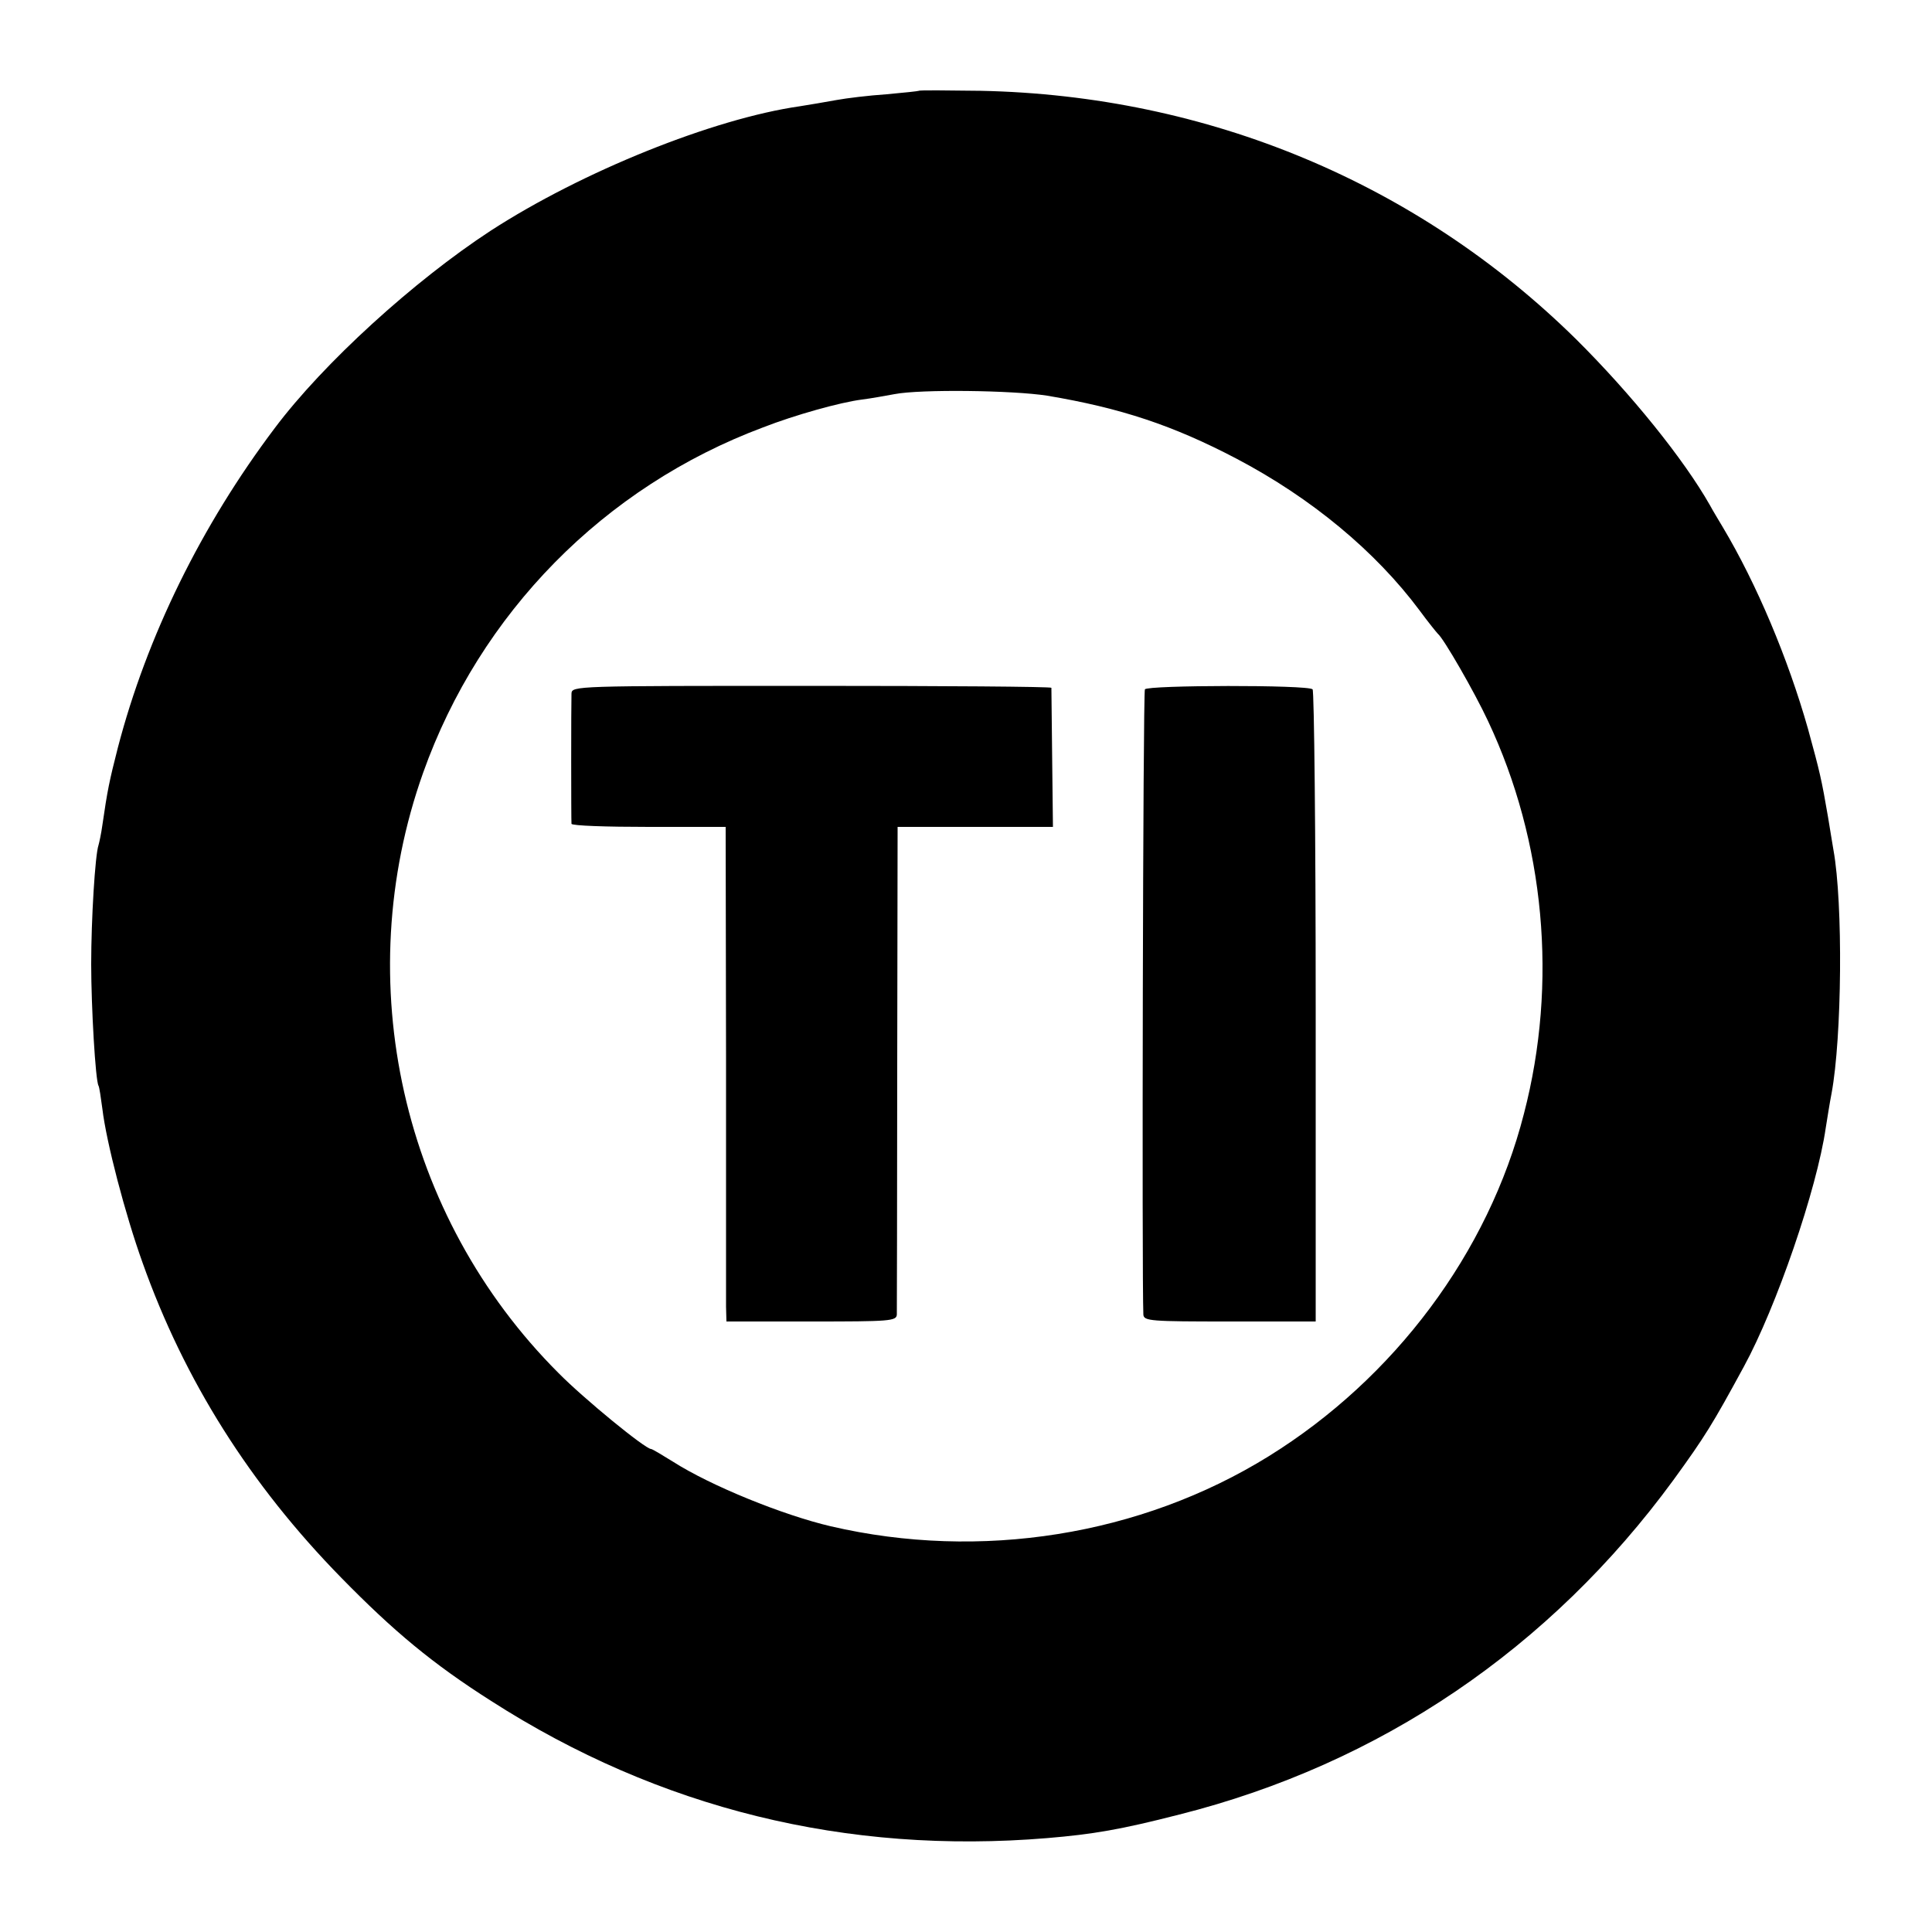
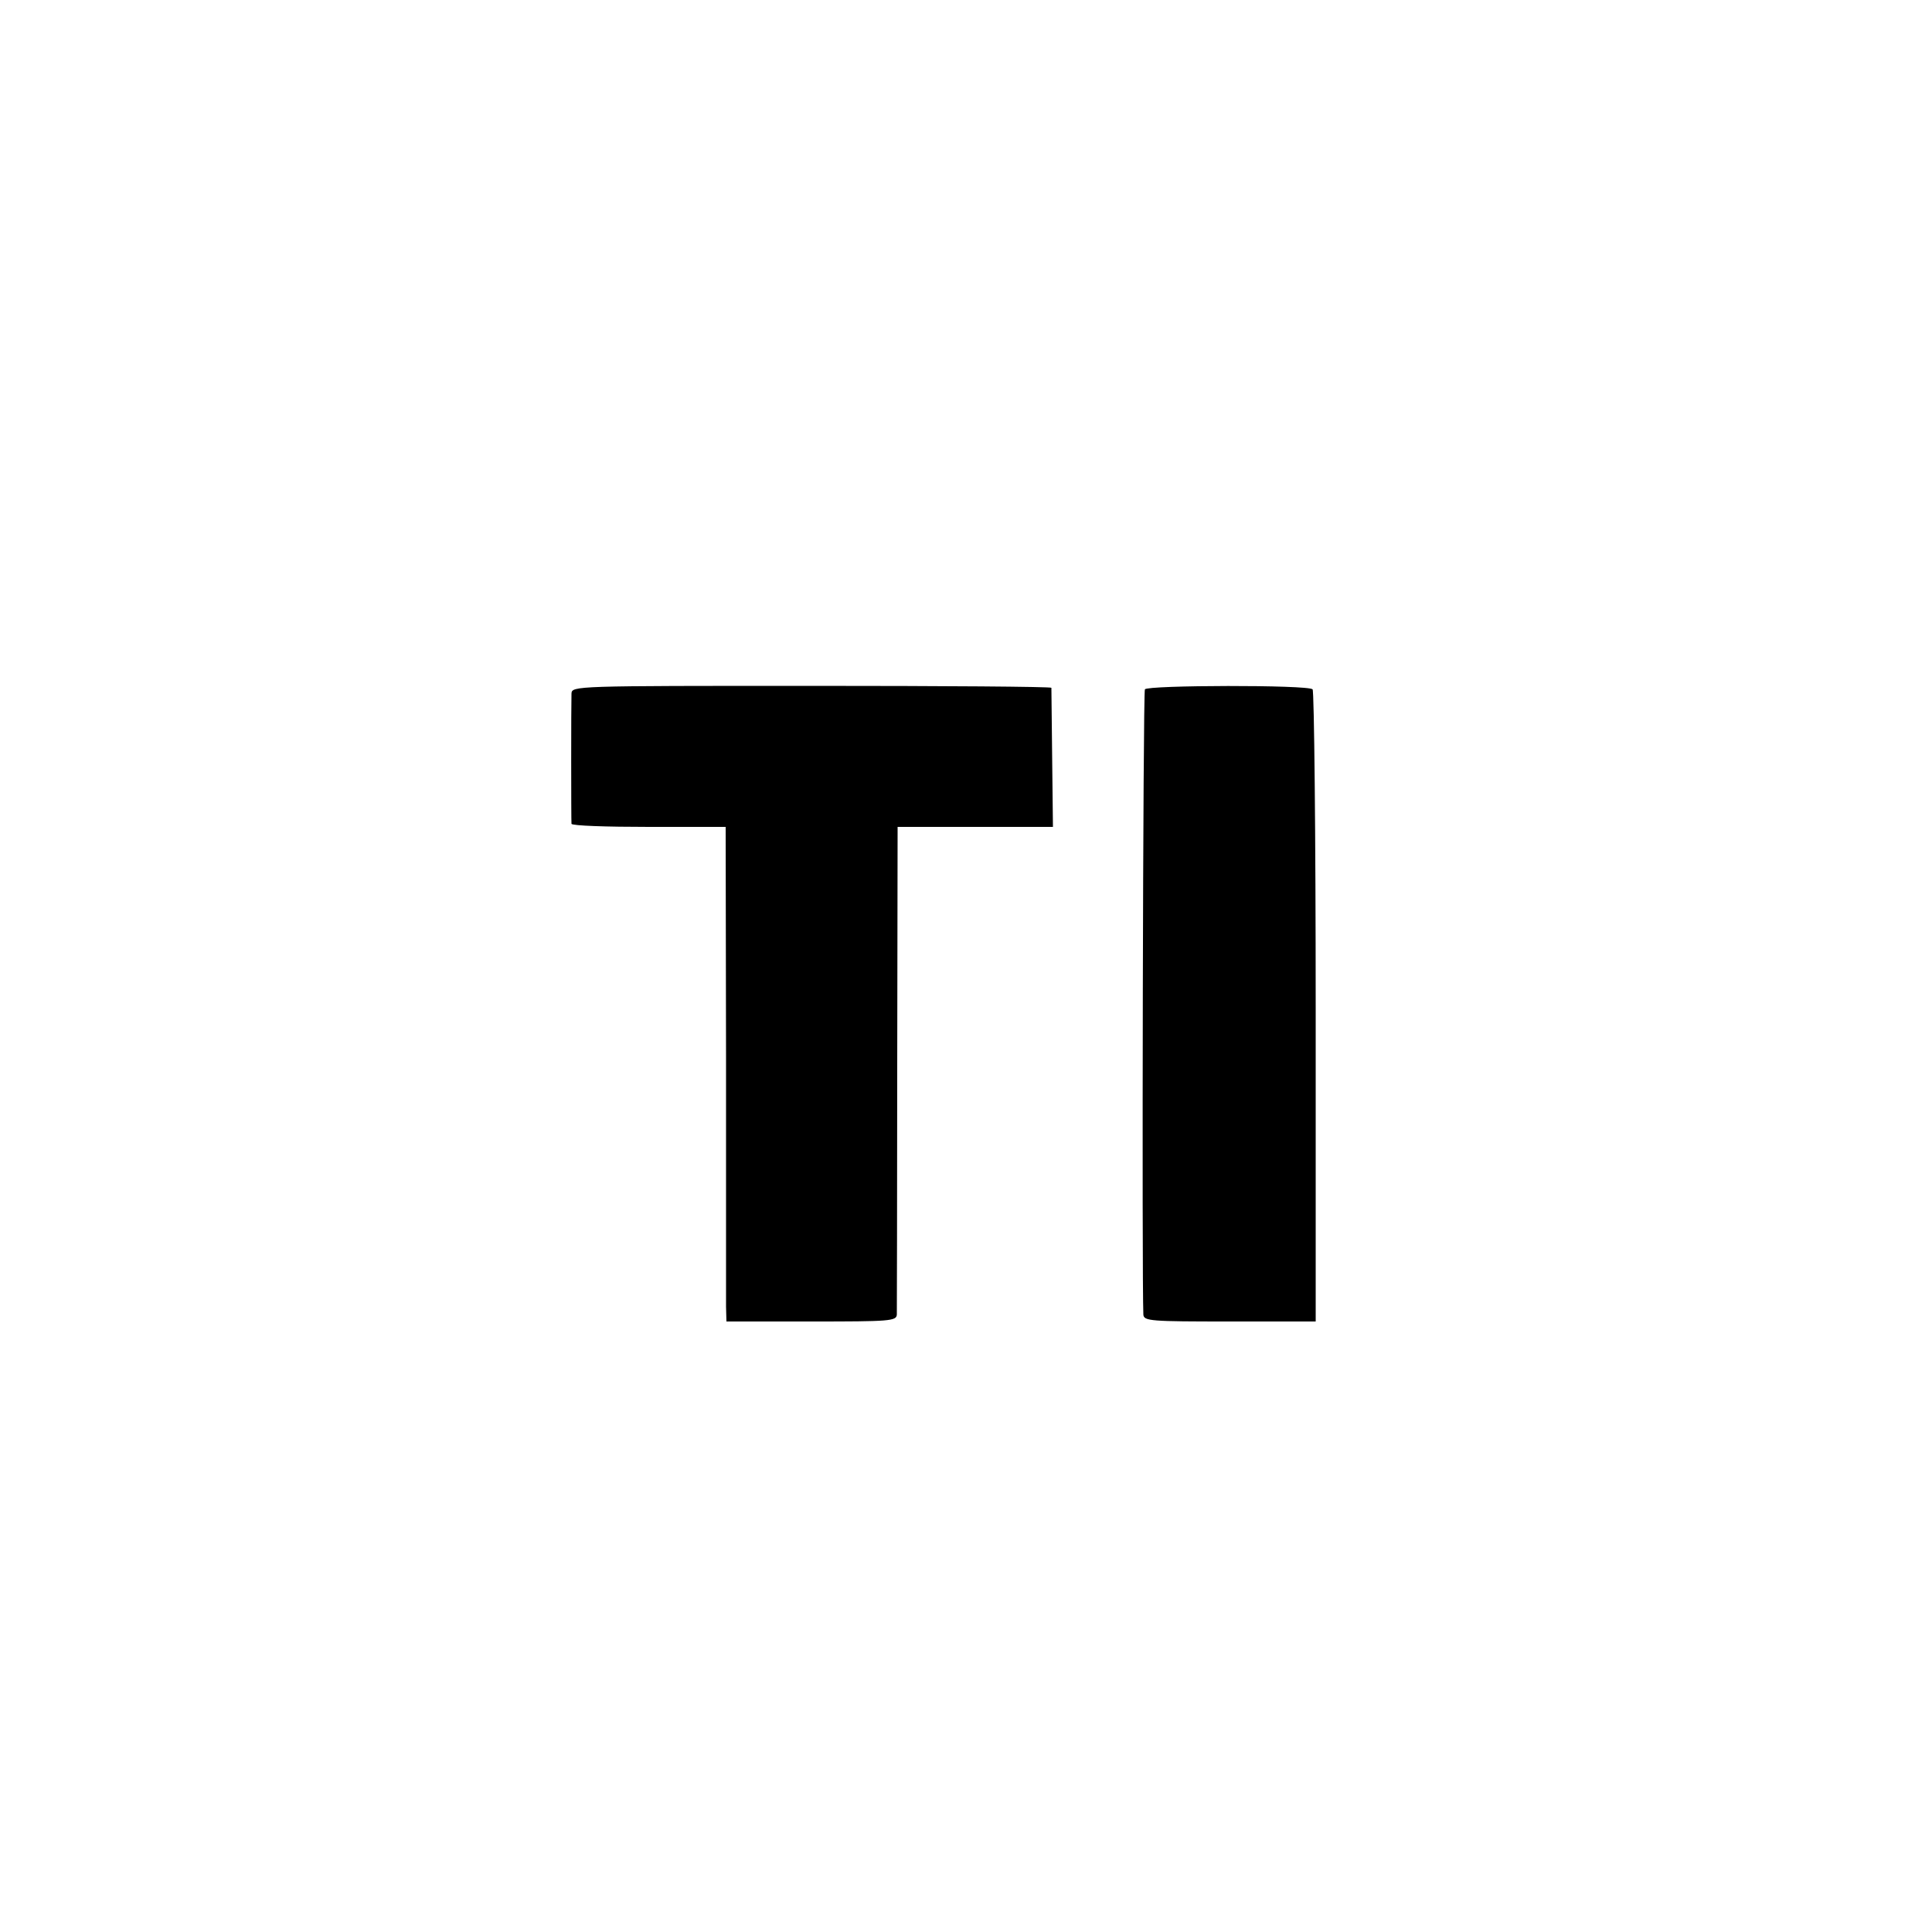
<svg xmlns="http://www.w3.org/2000/svg" version="1.0" width="500pt" height="500pt" viewBox="0 0 500 500" preserveAspectRatio="xMidYMid meet">
  <g transform="translate(0,500) scale(0.1,-0.1)" fill="#000000" stroke="none">
-     <path d="M2378 4765 c-2 -1 -39 -5 -84 -9 -45 -3 -103 -10 -130 -15 -27 -5 -69 -12 -94 -16 -224 -32 -564 -169 -800 -322 -199 -130 -433 -343 -559 -511 -190 -252 -331 -539 -406 -827 -22 -86 -27 -110 -40 -200 -3 -22 -8 -45 -10 -52 -9 -26 -19 -193 -19 -308 0 -110 11 -302 19 -315 2 -3 6 -30 10 -60 10 -85 59 -273 104 -398 108 -304 278 -574 514 -815 136 -139 237 -223 388 -319 435 -279 920 -398 1439 -355 119 10 190 22 342 61 520 131 960 430 1279 866 82 113 101 144 182 293 84 154 189 459 212 618 4 24 10 64 15 89 27 145 30 492 5 630 -2 14 -9 52 -14 85 -17 99 -21 116 -52 229 -52 183 -133 375 -220 521 -10 17 -26 43 -34 58 -67 118 -203 287 -346 429 -410 404 -953 631 -1541 643 -86 1 -158 2 -160 0z m332 -789 c191 -32 326 -77 490 -163 194 -102 360 -240 474 -393 22 -30 44 -57 47 -60 15 -12 95 -151 130 -226 147 -312 181 -678 93 -1016 -92 -360 -335 -685 -661 -887 -331 -205 -746 -271 -1133 -181 -124 29 -311 105 -408 167 -29 18 -54 33 -57 33 -15 0 -174 130 -240 197 -405 405 -542 1013 -350 1553 147 413 468 740 880 894 82 32 200 65 256 72 24 3 62 10 84 14 67 13 305 10 395 -4z" />
    <path d="M1479 3205 c-1 -24 -1 -327 0 -337 1 -5 91 -8 200 -8 l199 0 1 -602 c0 -332 0 -620 0 -640 l1 -38 220 0 c203 0 220 1 221 18 0 9 1 297 1 640 l1 622 201 0 201 0 -2 177 c-1 98 -2 180 -2 183 -1 3 -280 5 -621 5 -613 0 -620 0 -621 -20z" />
    <path d="M2963 3216 c-5 -7 -8 -1530 -4 -1618 1 -17 19 -18 224 -18 l222 0 0 814 c0 448 -4 818 -8 822 -11 12 -428 11 -434 0z" />
  </g>
</svg>